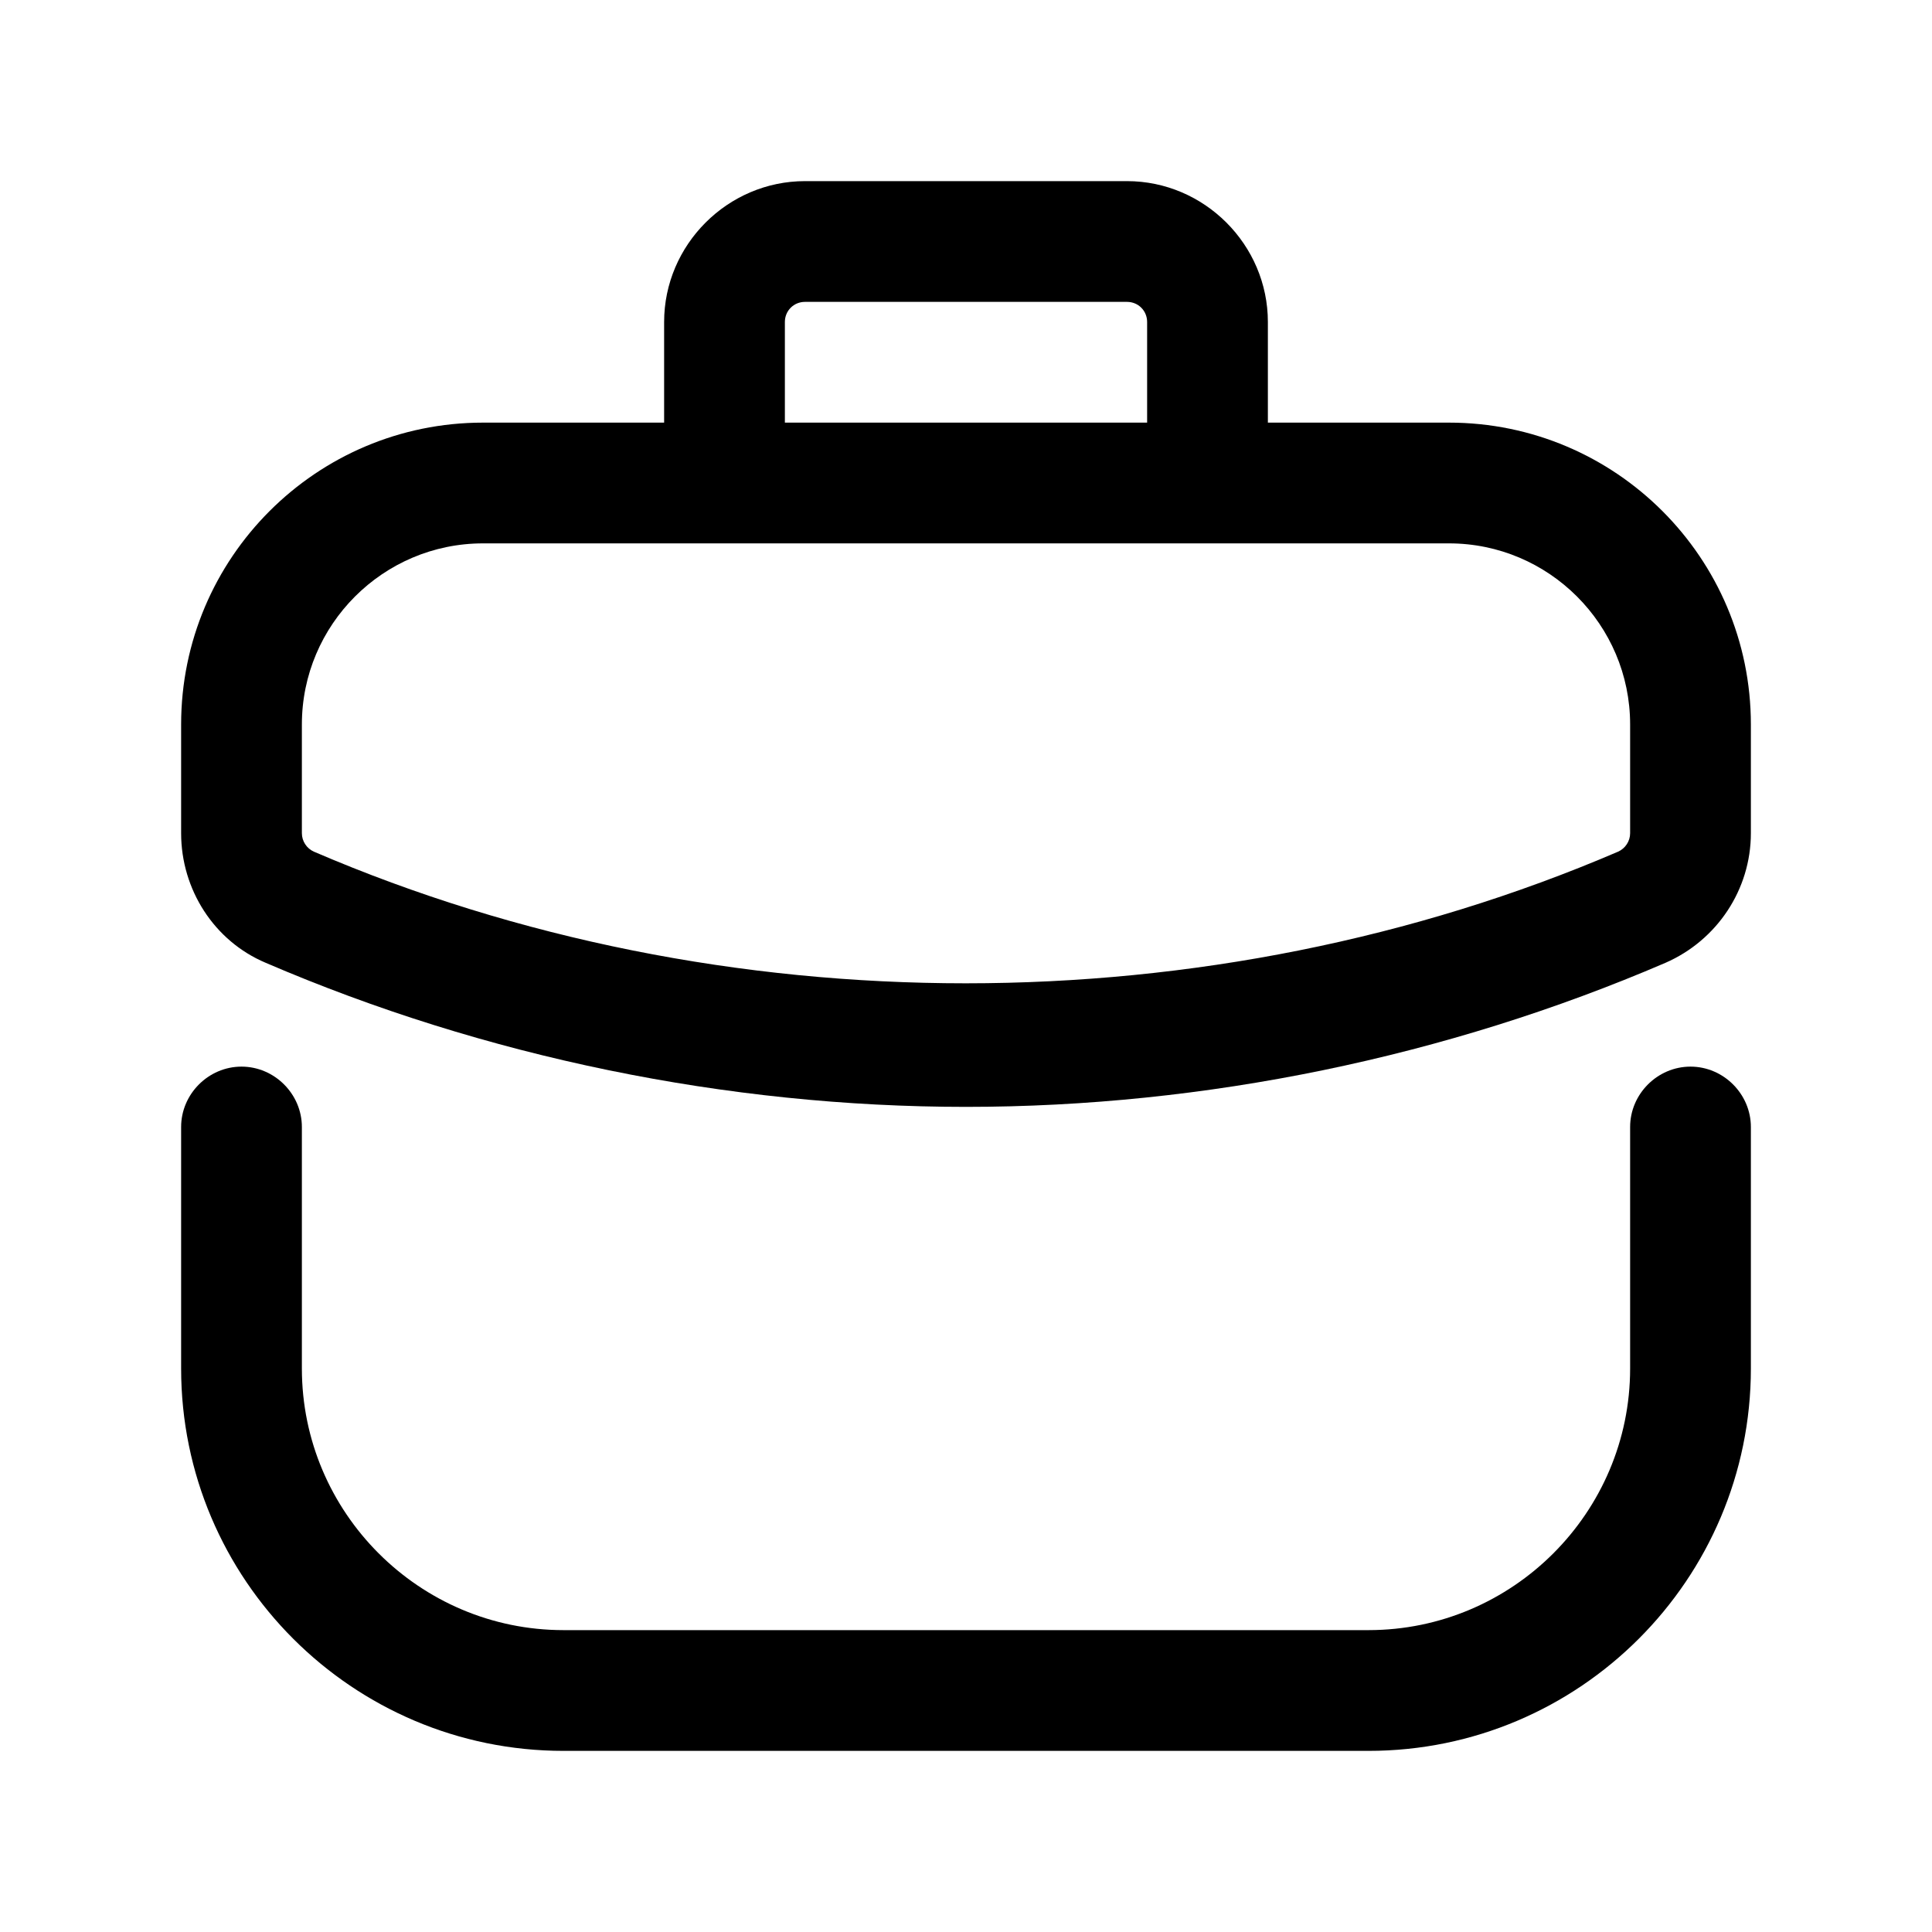
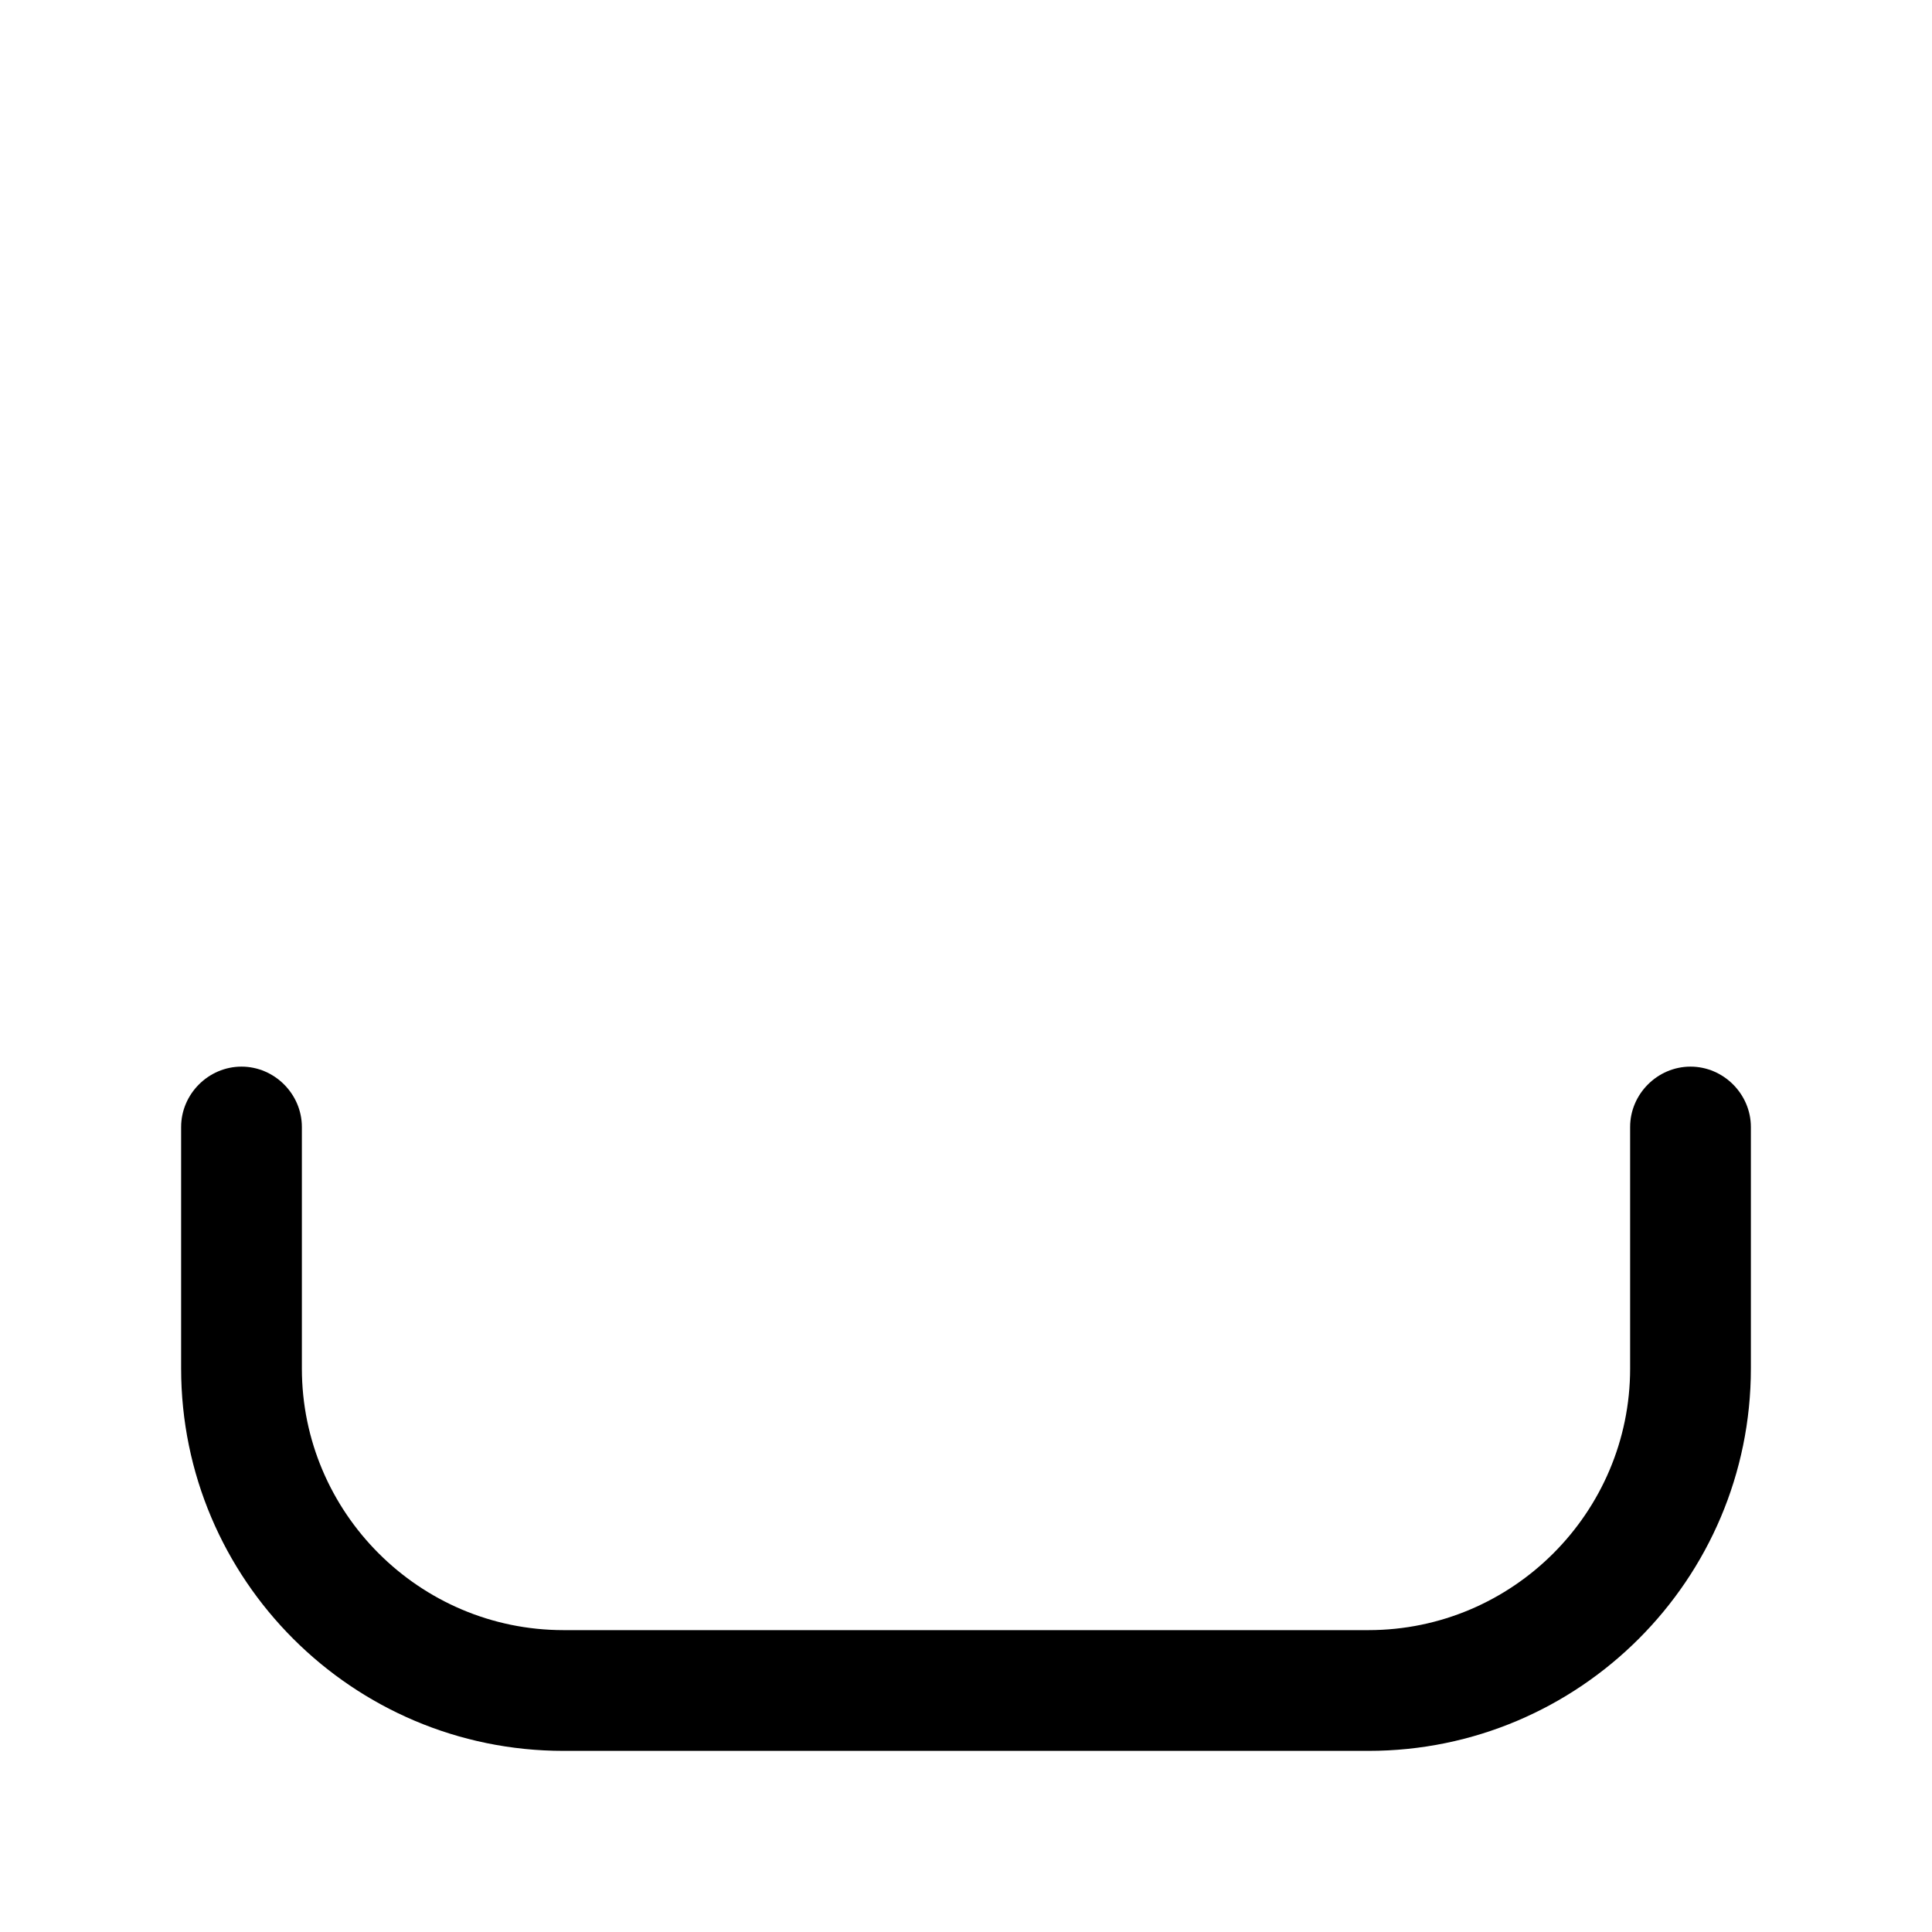
<svg xmlns="http://www.w3.org/2000/svg" width="24" height="24" viewBox="0 0 24 24" fill="none">
  <path d="M21 13.25C20.59 13.25 20.25 13.59 20.25 14V17C20.25 18.79 18.79 20.25 17 20.25H7C5.21 20.25 3.75 18.79 3.75 17V14C3.75 13.59 3.41 13.25 3 13.25C2.59 13.25 2.25 13.59 2.25 14V17C2.25 19.62 4.38 21.75 7 21.75H17C19.62 21.75 21.75 19.62 21.75 17V14C21.75 13.59 21.41 13.25 21 13.25Z" fill="currentColor" />
-   <path d="M18 5.25H15.75V4C15.75 3.04 14.96 2.25 14 2.25H10C9.04 2.25 8.25 3.04 8.25 4V5.25H6C3.93 5.25 2.25 6.93 2.25 9V10.35C2.25 11.05 2.66 11.69 3.3 11.96C6.02 13.13 9.03 13.75 12 13.75C14.97 13.75 17.97 13.13 20.69 11.96C21.33 11.68 21.75 11.05 21.75 10.35V9C21.75 6.93 20.07 5.25 18 5.25ZM9.75 4C9.75 3.86 9.86 3.75 10 3.75H14C14.14 3.75 14.25 3.86 14.25 4V5.25H9.75V4ZM20.25 10.35C20.25 10.45 20.19 10.54 20.1 10.58C15.02 12.76 8.97 12.76 3.9 10.58C3.81 10.54 3.75 10.45 3.75 10.35V9C3.75 7.76 4.76 6.75 6 6.75H18C19.24 6.75 20.25 7.76 20.25 9V10.35Z" fill="currentColor" />
</svg>